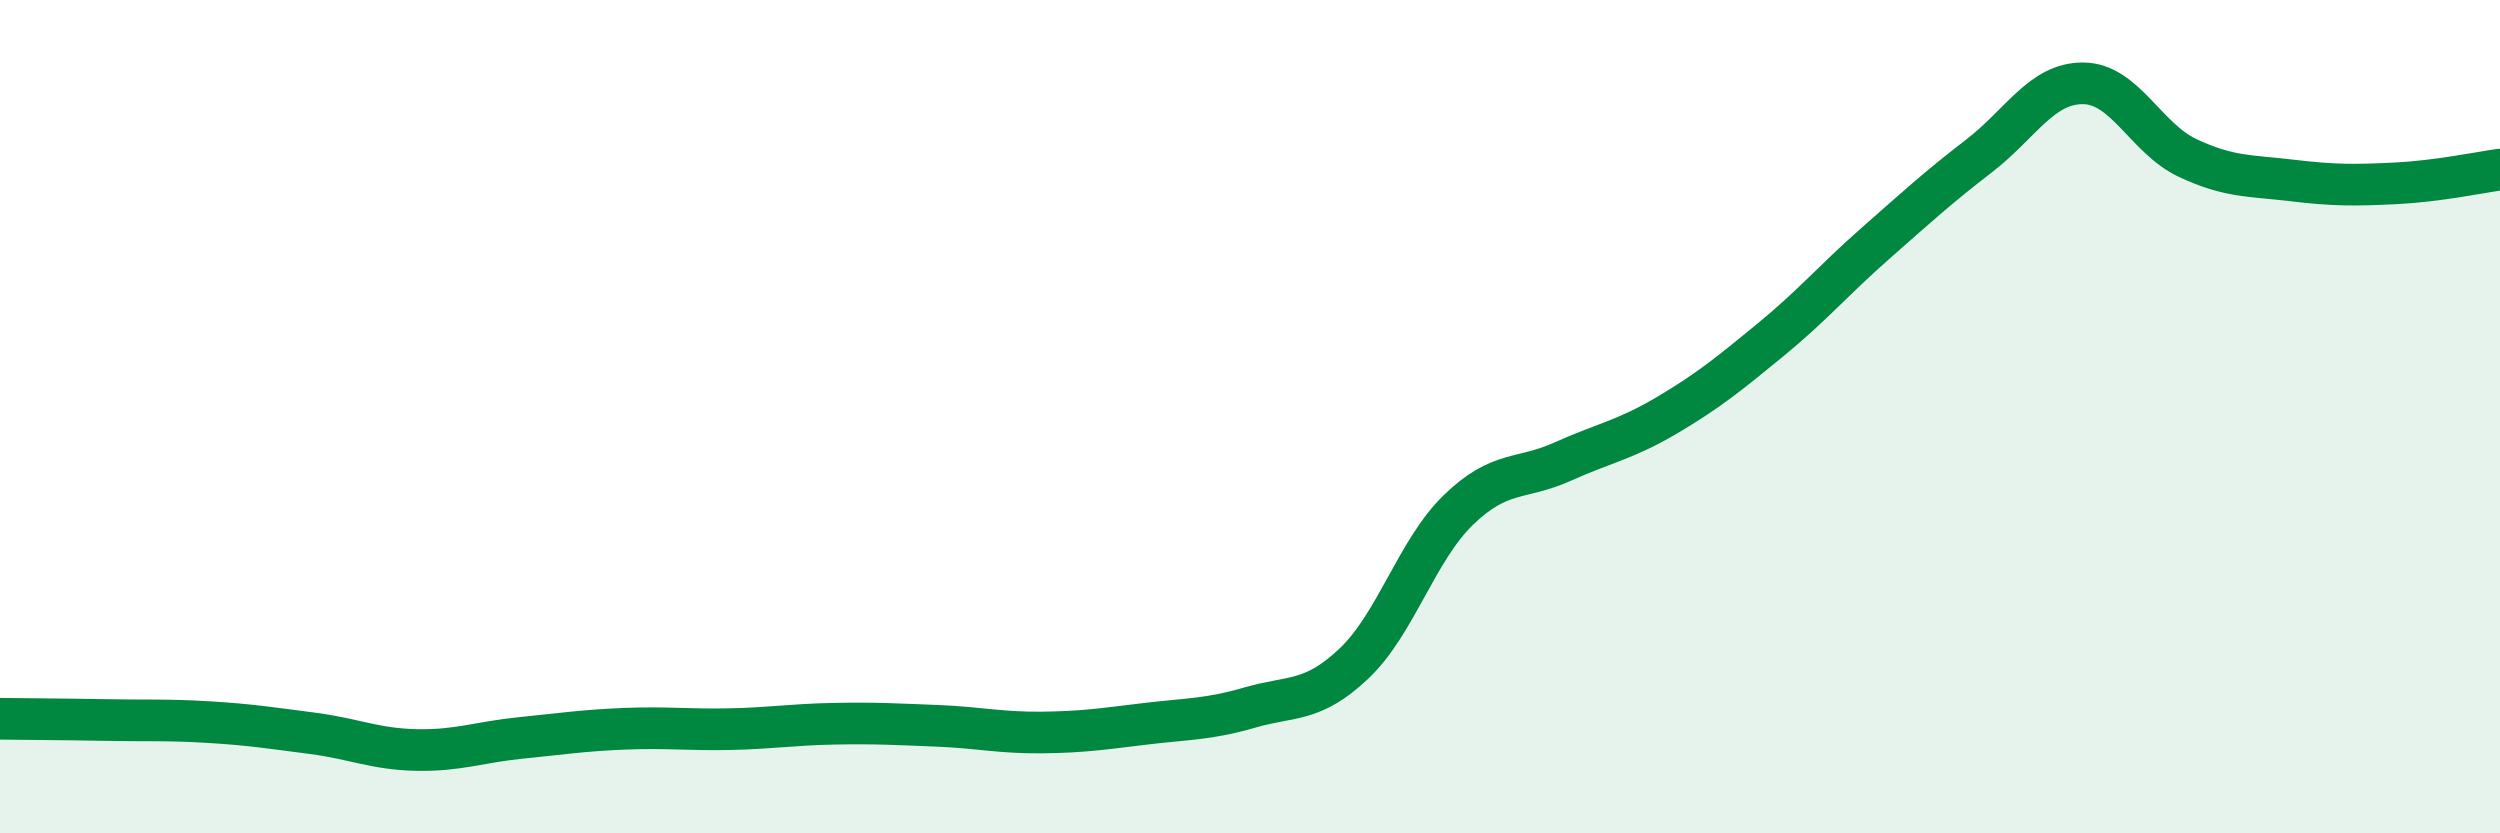
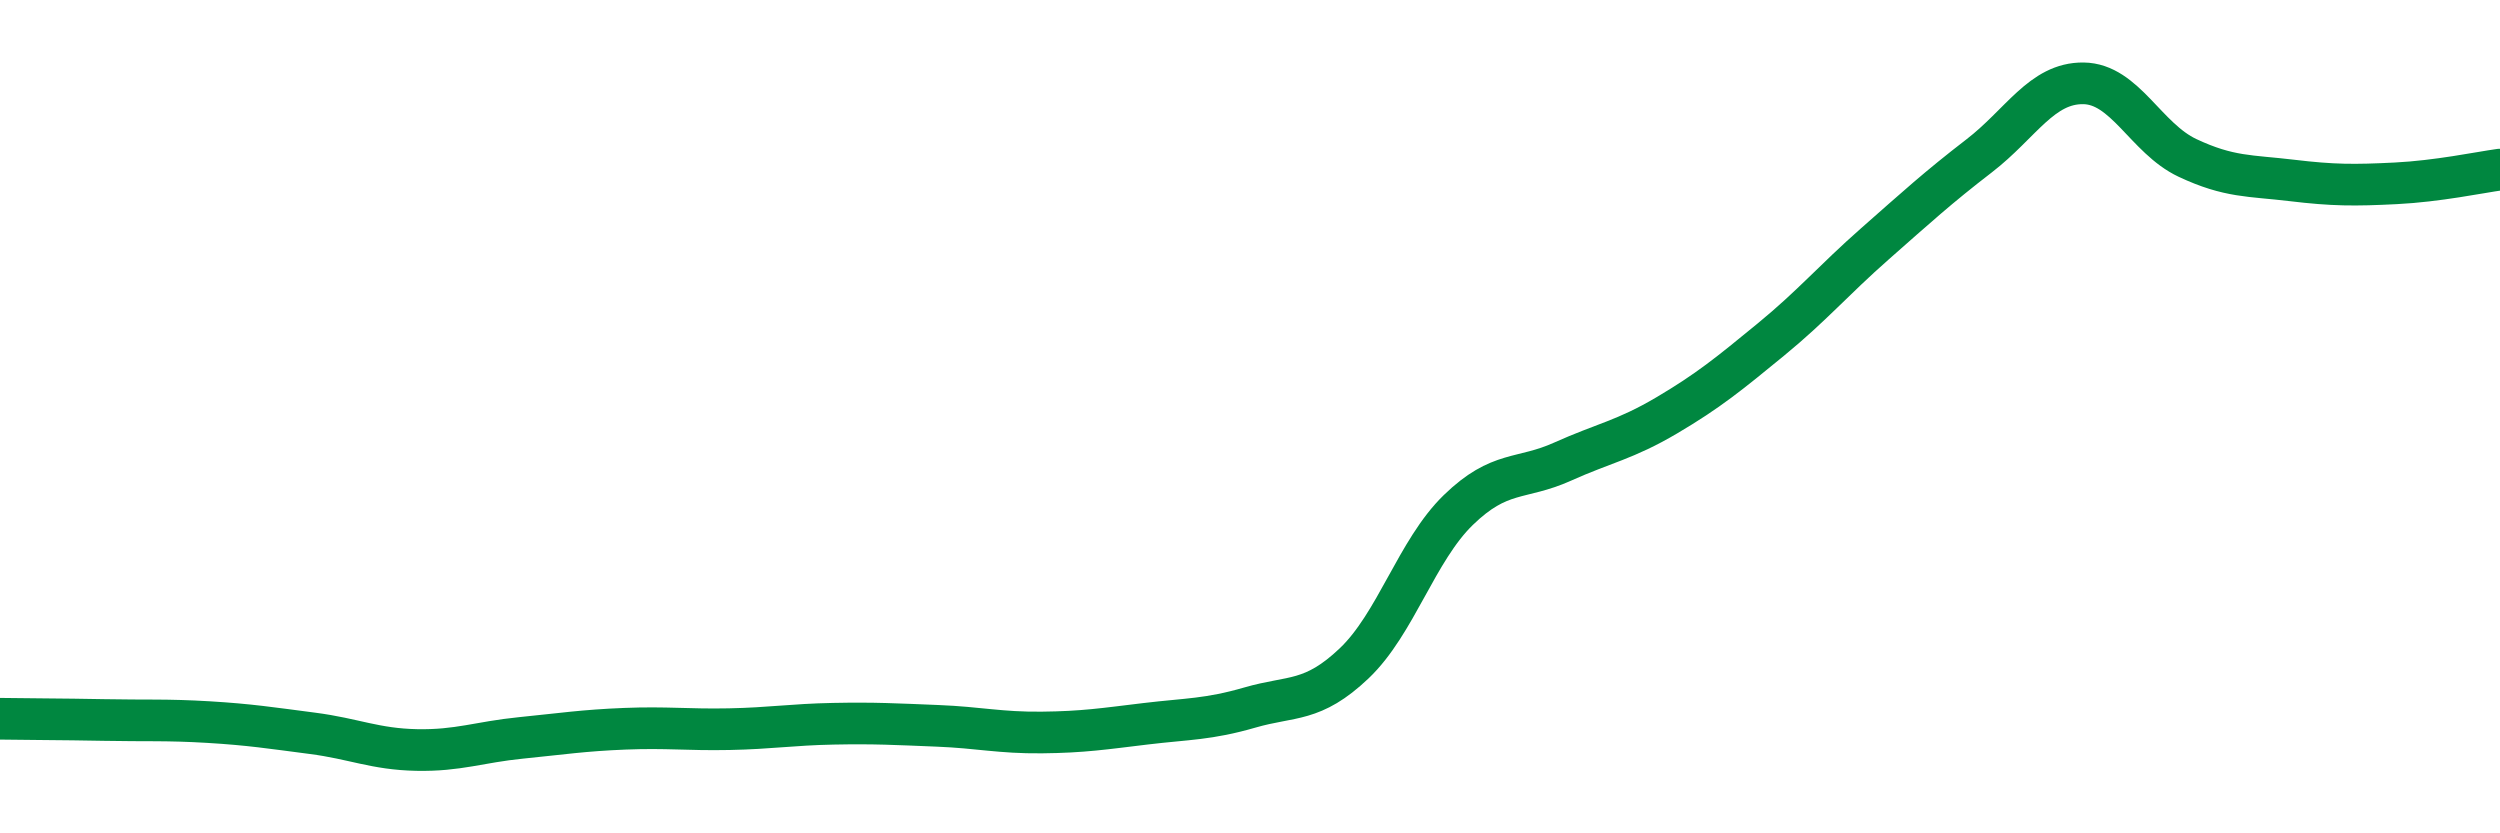
<svg xmlns="http://www.w3.org/2000/svg" width="60" height="20" viewBox="0 0 60 20">
-   <path d="M 0,17.25 C 0.5,17.26 1.5,17.26 2.5,17.28 C 3.5,17.3 4,17.27 5,17.33 C 6,17.39 6.5,17.47 7.5,17.6 C 8.5,17.73 9,17.98 10,18 C 11,18.02 11.5,17.81 12.5,17.71 C 13.5,17.61 14,17.53 15,17.49 C 16,17.45 16.5,17.52 17.5,17.5 C 18.5,17.48 19,17.39 20,17.37 C 21,17.35 21.5,17.38 22.5,17.42 C 23.5,17.46 24,17.59 25,17.58 C 26,17.57 26.5,17.49 27.5,17.37 C 28.5,17.25 29,17.27 30,16.98 C 31,16.69 31.5,16.87 32.5,15.92 C 33.5,14.97 34,13.21 35,12.24 C 36,11.27 36.5,11.53 37.5,11.08 C 38.5,10.63 39,10.56 40,9.97 C 41,9.38 41.5,8.97 42.5,8.15 C 43.5,7.33 44,6.73 45,5.85 C 46,4.97 46.5,4.51 47.5,3.74 C 48.5,2.97 49,1.99 50,2 C 51,2.01 51.5,3.32 52.5,3.79 C 53.5,4.26 54,4.21 55,4.33 C 56,4.45 56.5,4.45 57.5,4.4 C 58.5,4.35 59.5,4.14 60,4.07L60 20L0 20Z" fill="#008740" opacity="0.1" stroke-linecap="round" stroke-linejoin="round" />
  <path d="M 0,17.25 C 0.5,17.26 1.5,17.26 2.5,17.28 C 3.5,17.3 4,17.27 5,17.33 C 6,17.39 6.5,17.47 7.5,17.6 C 8.5,17.73 9,17.98 10,18 C 11,18.02 11.5,17.81 12.5,17.71 C 13.5,17.61 14,17.53 15,17.49 C 16,17.45 16.5,17.52 17.5,17.5 C 18.5,17.48 19,17.39 20,17.37 C 21,17.35 21.5,17.38 22.5,17.42 C 23.5,17.46 24,17.59 25,17.58 C 26,17.57 26.5,17.49 27.5,17.37 C 28.5,17.25 29,17.27 30,16.98 C 31,16.69 31.5,16.87 32.5,15.92 C 33.5,14.97 34,13.21 35,12.24 C 36,11.27 36.5,11.53 37.5,11.08 C 38.5,10.63 39,10.56 40,9.97 C 41,9.38 41.5,8.97 42.5,8.15 C 43.5,7.33 44,6.73 45,5.85 C 46,4.97 46.5,4.51 47.5,3.74 C 48.5,2.97 49,1.99 50,2 C 51,2.01 51.5,3.32 52.5,3.79 C 53.5,4.26 54,4.21 55,4.33 C 56,4.45 56.5,4.45 57.5,4.4 C 58.5,4.35 59.5,4.14 60,4.07" stroke="#008740" stroke-width="1" fill="none" stroke-linecap="round" stroke-linejoin="round" />
</svg>